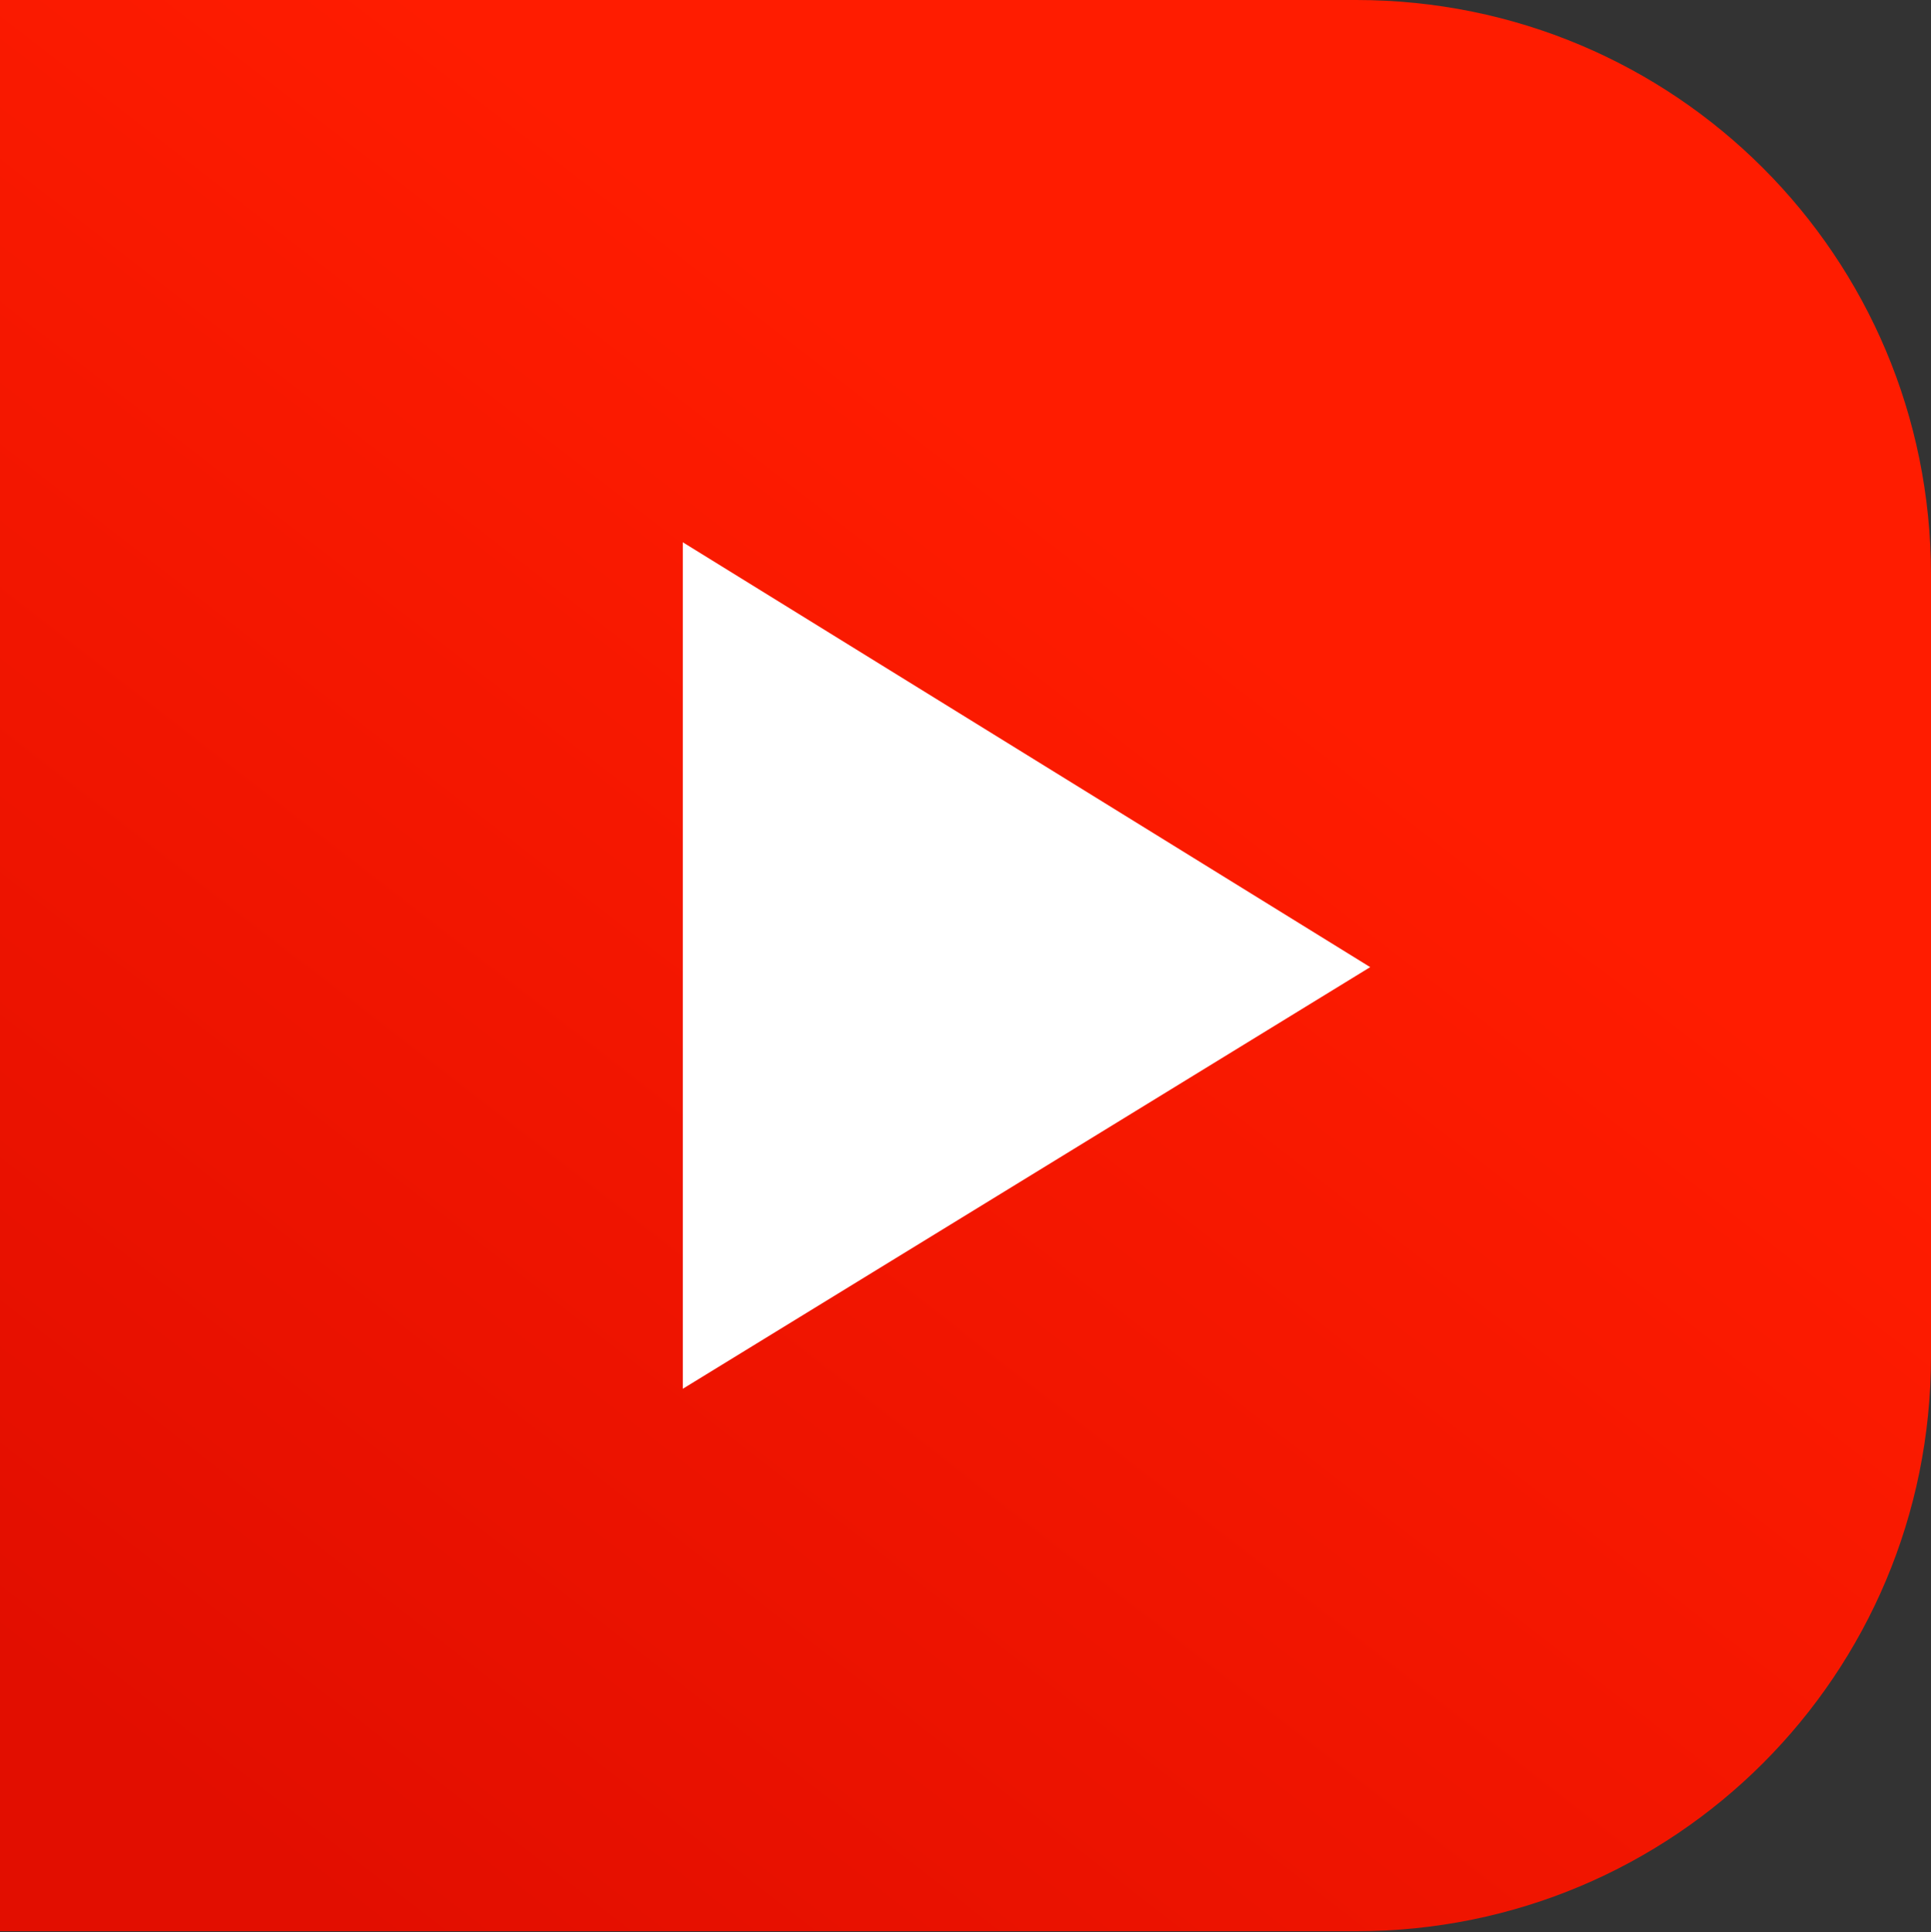
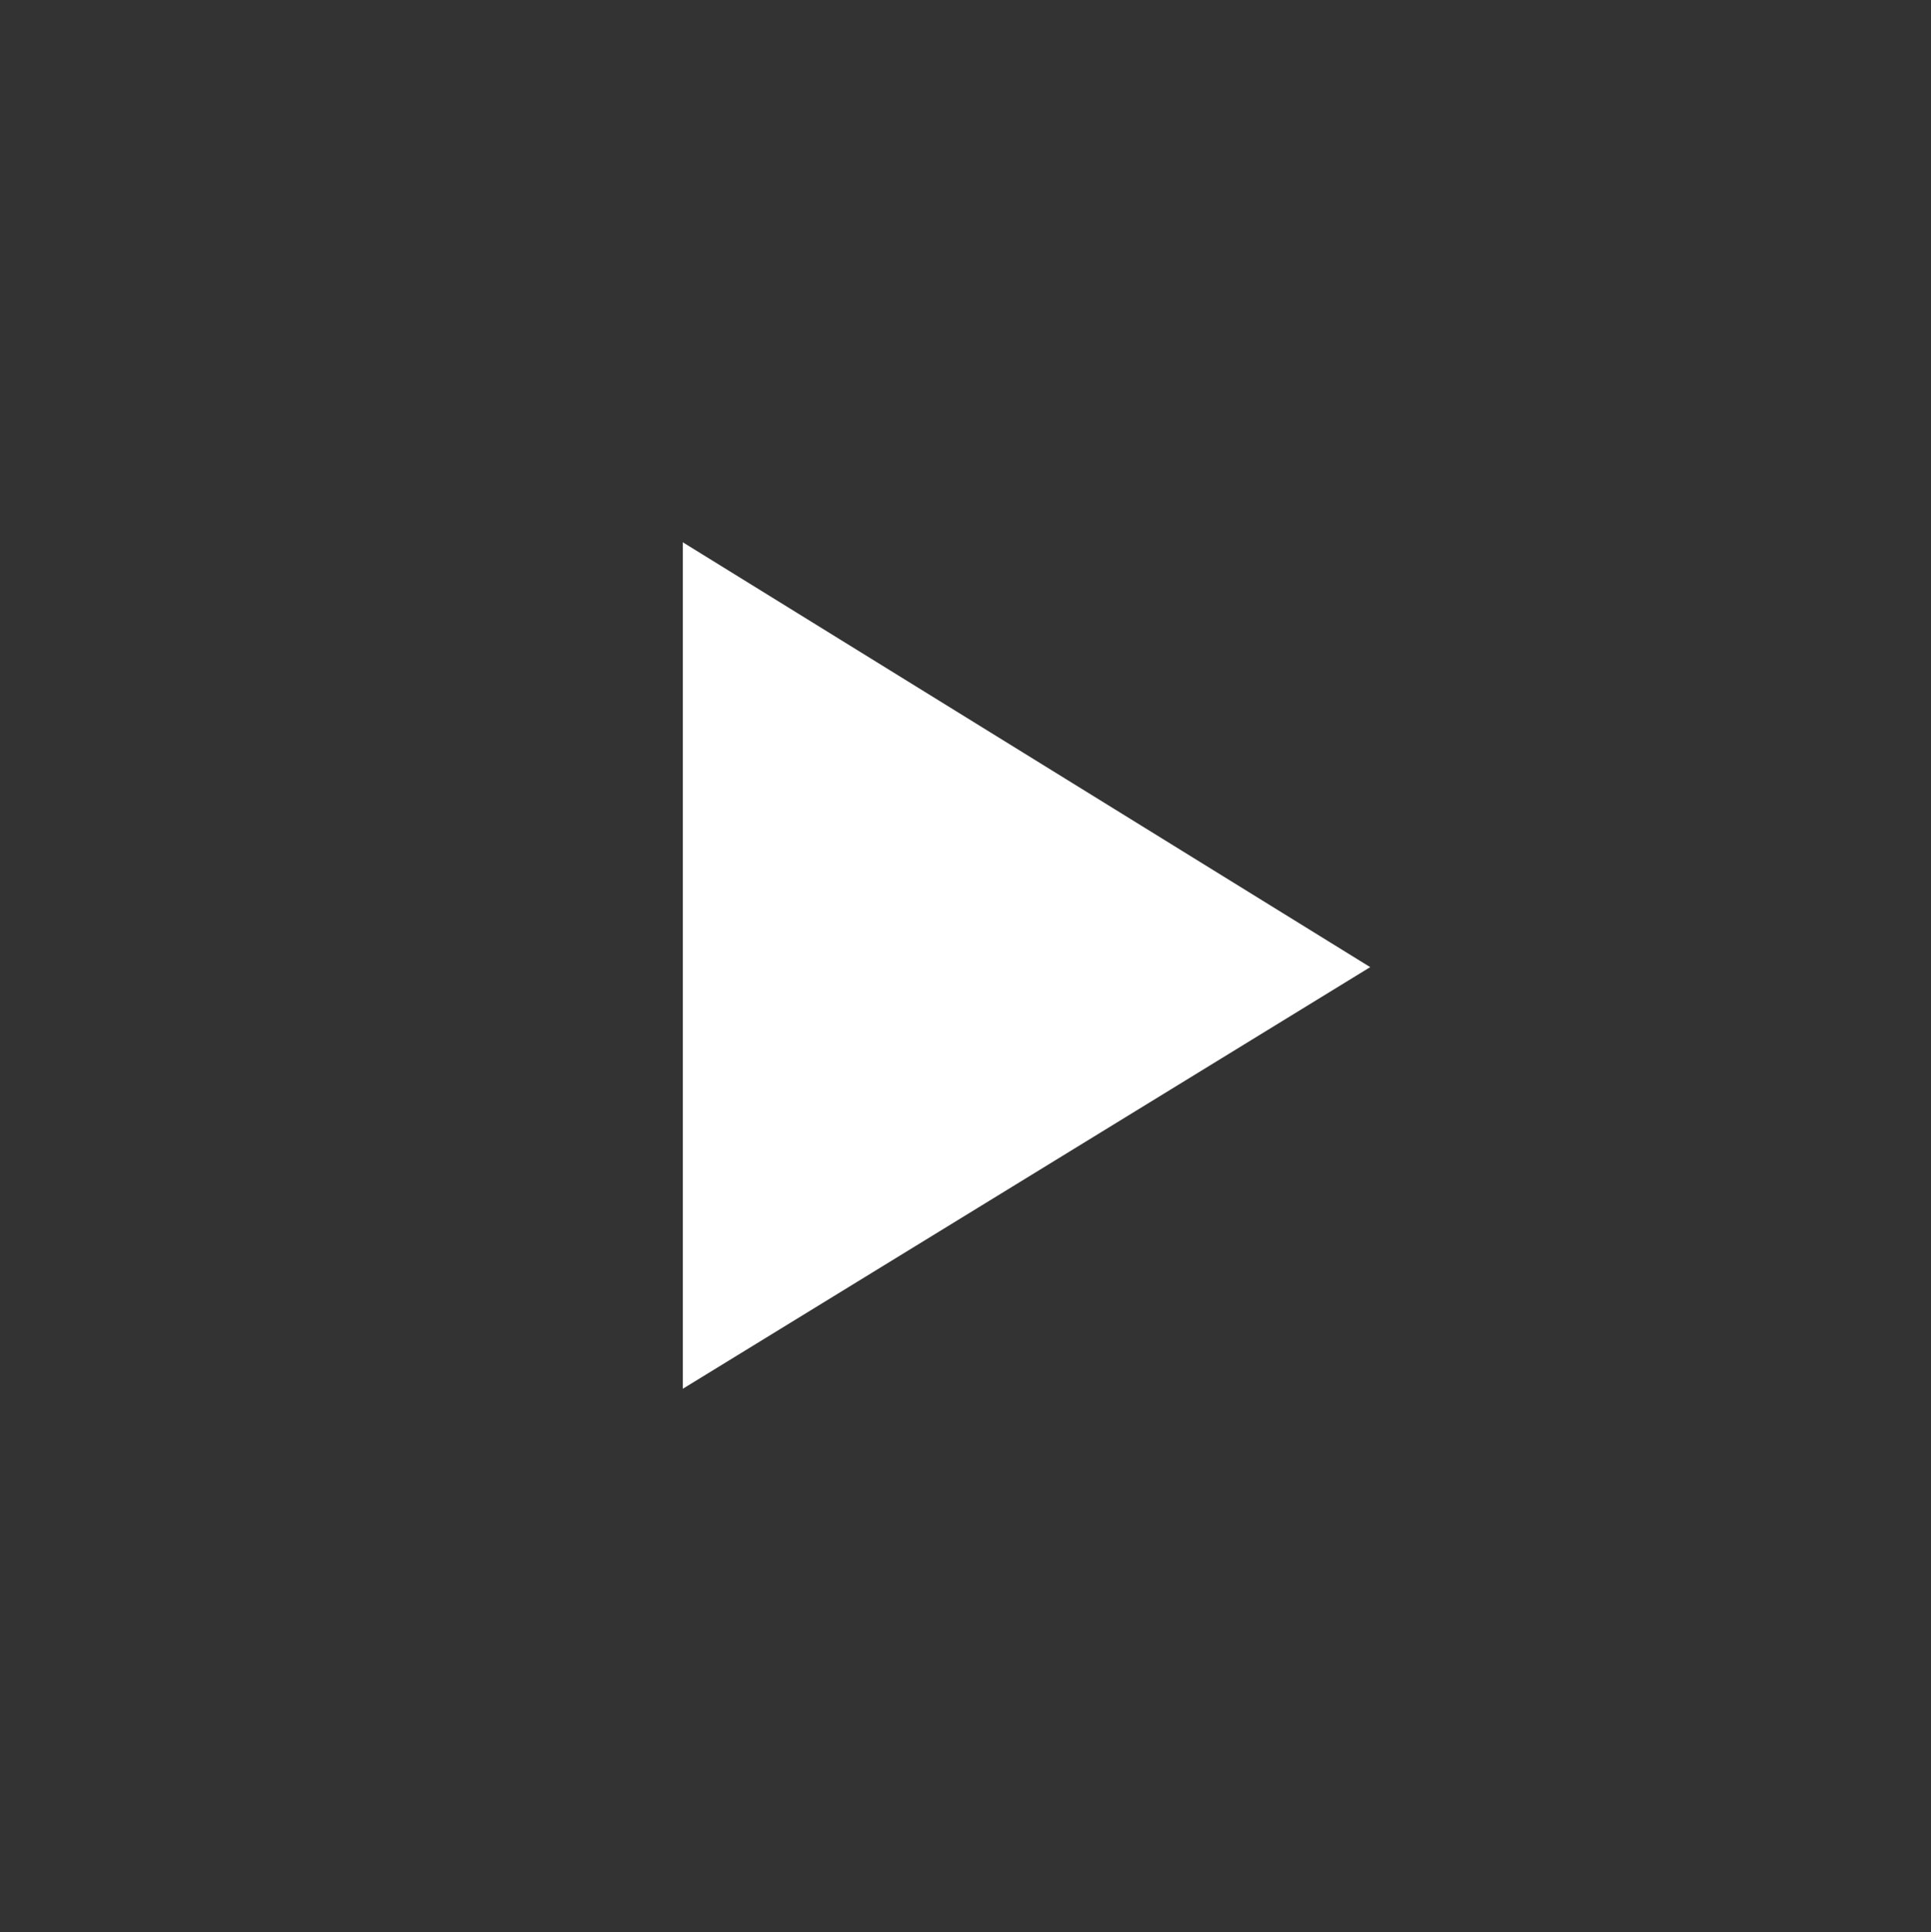
<svg xmlns="http://www.w3.org/2000/svg" xmlns:xlink="http://www.w3.org/1999/xlink" viewBox="0 0 734.292 734.698" height="734.698" width="734.292" xml:space="preserve" id="svg2" version="1.1">
  <rect x="0" y="0" width="734.292" height="734.698" fill="#333333" stroke="none" />
  <defs id="defs6">
    <linearGradient id="linearGradient897">
      <stop style="stop-color:#ff1c00;stop-opacity:1" offset="0" id="stop893" />
      <stop style="stop-color:#e20e00;stop-opacity:1" offset="1" id="stop895" />
    </linearGradient>
    <linearGradient gradientTransform="translate(-137.251,1496.034)" xlink:href="#linearGradient897" id="linearGradient867-4" x1="631.958" y1="-1242.725" x2="264.47" y2="-767.836" gradientUnits="userSpaceOnUse" />
    <clipPath clipPathUnits="userSpaceOnUse" id="clipPath2553">
      <path id="path2555" style="fill:#ff00ff;fill-opacity:0.723;stroke-width:11.339;stroke-linecap:round;stroke-linejoin:round;paint-order:fill markers stroke" d="m 0,0 v 734.293 h 515.697 c 121.101,0 218.596,-97.494 218.596,-218.596 V 218.594 C 734.293,97.492 636.799,0 515.697,0 Z" />
    </clipPath>
    <clipPath clipPathUnits="userSpaceOnUse" id="clipPath2557">
      <path id="path2559" style="fill:#ff00ff;fill-opacity:0.723;stroke-width:11.339;stroke-linecap:round;stroke-linejoin:round;paint-order:fill markers stroke" d="m 0,0 v 734.293 h 515.697 c 121.101,0 218.596,-97.494 218.596,-218.596 V 218.594 C 734.293,97.492 636.799,0 515.697,0 Z" />
    </clipPath>
  </defs>
  <g transform="matrix(0.187,0,0,0.187,15364.602,-6306.428)" id="g2019">
    <g id="g2021">
      <g id="g2027" />
    </g>
  </g>
  <g id="g2732-6" transform="matrix(11.548,0,0,11.548,11331.58,-6382.275)">
    <g id="text893-7-4-7" style="font-style:normal;font-weight:normal;font-size:3.74px;line-height:1.25;font-family:sans-serif;letter-spacing:0px;word-spacing:0px;fill:#ffffff;fill-opacity:1;stroke:none;stroke-width:0.146;stroke-miterlimit:4;stroke-dasharray:none;stroke-opacity:1" transform="rotate(-0.283)" aria-label="BADMINTON               NARCIARSTWO              LEKKOATLETYKA               BIATHLON              NARCIARSTWO" />
    <g id="text893-7-6-6" style="font-style:normal;font-weight:normal;font-size:3.74px;line-height:1.25;font-family:sans-serif;text-align:center;letter-spacing:0px;word-spacing:0px;text-anchor:middle;fill:#ffffff;fill-opacity:1;stroke:none;stroke-width:0.146;stroke-miterlimit:4;stroke-dasharray:none;stroke-opacity:1" transform="rotate(-0.283)" aria-label="BIEGOWE                                                                                             ALPEJSKIE" />
    <g id="text893-7-3" style="font-style:normal;font-weight:normal;font-size:3.74px;line-height:1.25;font-family:sans-serif;letter-spacing:0px;word-spacing:0px;fill:#ffffff;fill-opacity:1;stroke:none;stroke-width:0.146;stroke-miterlimit:4;stroke-dasharray:none;stroke-opacity:1" transform="rotate(-0.283)" aria-label="BADMINTON               NARCIARSTWO              LEKKOATLETYKA               BIATHLON              NARCIARSTWO" />
  </g>
  <g transform="matrix(3.145,0,0,3.145,11659.522,-4165.293)" id="g3439" />
-   <rect style="fill:url(#linearGradient867-4);fill-opacity:1;stroke-width:30.236;stroke-linecap:round;stroke-linejoin:round" id="rect840-3" width="734.292" height="734.292" x="0" y="0" clip-path="url(#clipPath2557)" />
  <g transform="matrix(0.187,0,0,0.187,15528.095,-7071.12)" id="g2019-8">
    <g id="g2021-8">
      <g id="g2027-6" />
    </g>
  </g>
  <g id="g2732-6-7" transform="matrix(11.548,0,0,11.548,11495.073,-7146.966)">
    <g id="text893-7-4-7-5" style="font-style:normal;font-weight:normal;font-size:3.74px;line-height:1.25;font-family:sans-serif;letter-spacing:0px;word-spacing:0px;fill:#ffffff;fill-opacity:1;stroke:none;stroke-width:0.146;stroke-miterlimit:4;stroke-dasharray:none;stroke-opacity:1" transform="rotate(-0.283)" aria-label="BADMINTON               NARCIARSTWO              LEKKOATLETYKA               BIATHLON              NARCIARSTWO" />
    <g id="text893-7-6-6-1" style="font-style:normal;font-weight:normal;font-size:3.74px;line-height:1.25;font-family:sans-serif;text-align:center;letter-spacing:0px;word-spacing:0px;text-anchor:middle;fill:#ffffff;fill-opacity:1;stroke:none;stroke-width:0.146;stroke-miterlimit:4;stroke-dasharray:none;stroke-opacity:1" transform="rotate(-0.283)" aria-label="BIEGOWE                                                                                             ALPEJSKIE" />
    <g id="text893-7-3-3" style="font-style:normal;font-weight:normal;font-size:3.74px;line-height:1.25;font-family:sans-serif;letter-spacing:0px;word-spacing:0px;fill:#ffffff;fill-opacity:1;stroke:none;stroke-width:0.146;stroke-miterlimit:4;stroke-dasharray:none;stroke-opacity:1" transform="rotate(-0.283)" aria-label="BADMINTON               NARCIARSTWO              LEKKOATLETYKA               BIATHLON              NARCIARSTWO" />
  </g>
  <g transform="matrix(3.145,0,0,3.145,11823.015,-4929.984)" id="g3439-5" />
  <path style="vector-effect:none;fill:#ffffff;fill-opacity:1;stroke:none;stroke-width:31.248;stroke-linecap:butt;stroke-linejoin:miter;stroke-miterlimit:4;stroke-dasharray:none;stroke-dashoffset:0;stroke-opacity:1;paint-order:normal" d="M 259.641,206.184 V 528.046 L 521.043,367.724 Z" id="rect969" clip-path="url(#clipPath2553)" />
</svg>